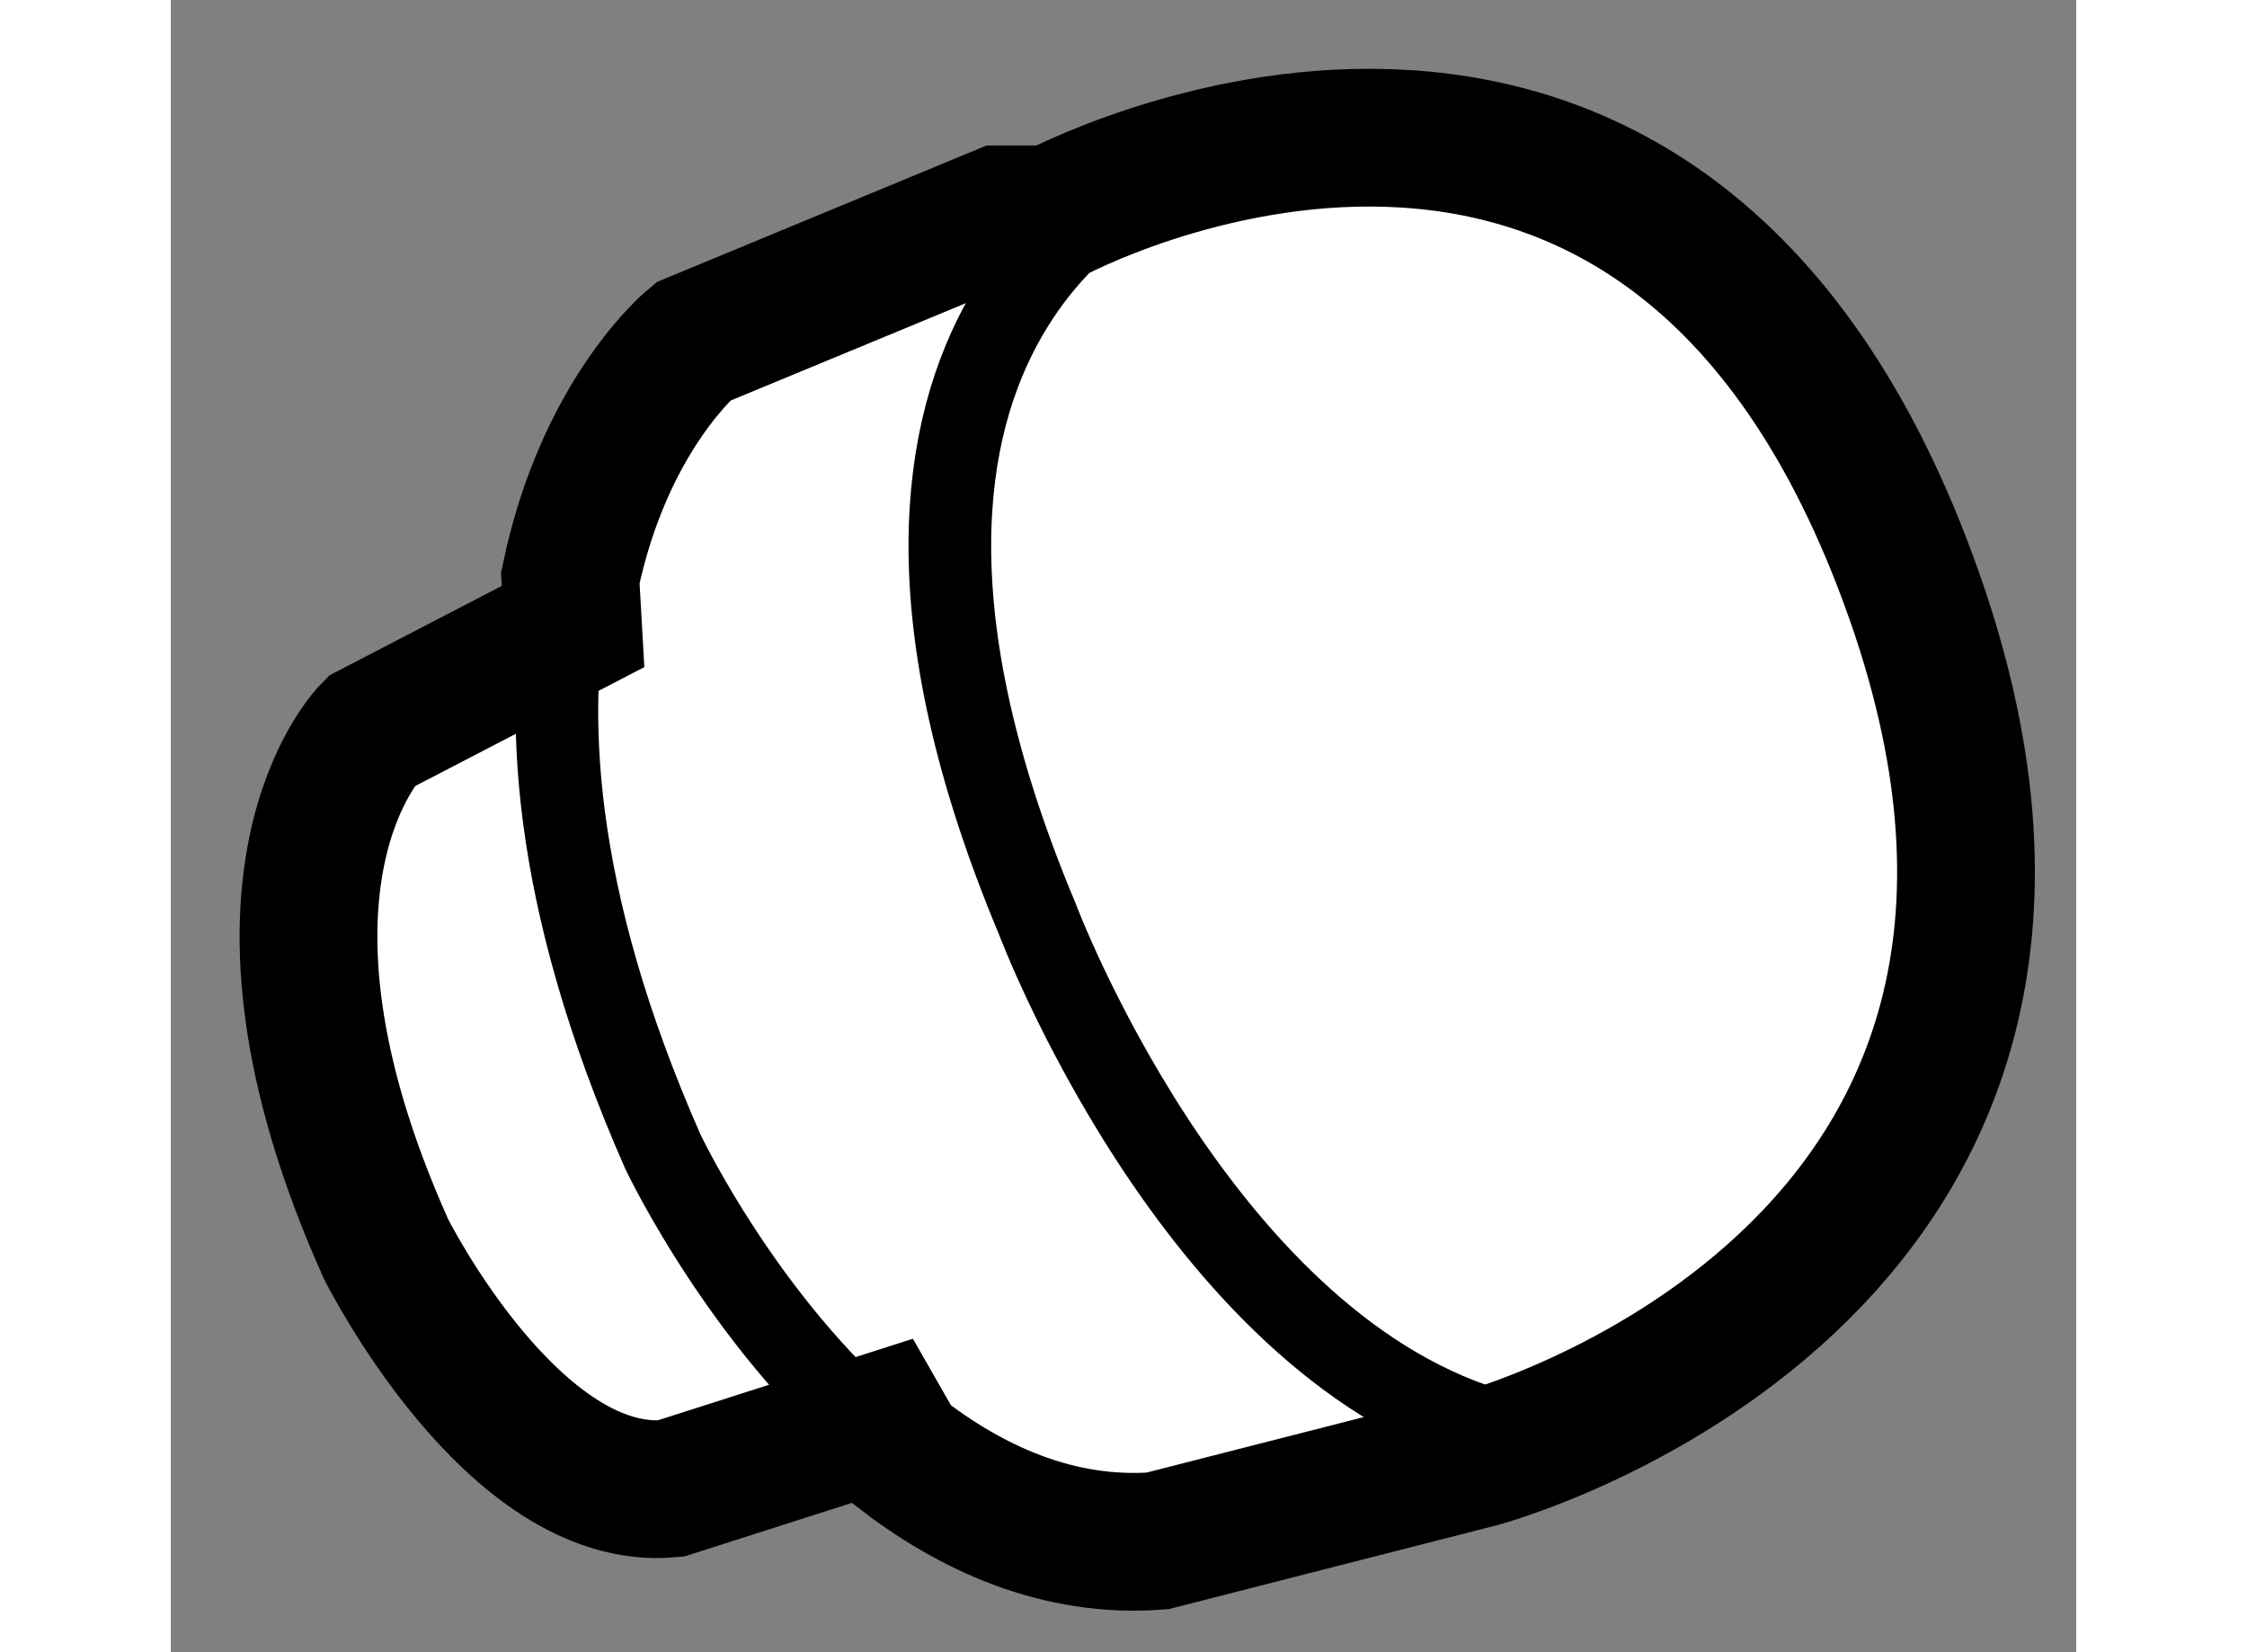
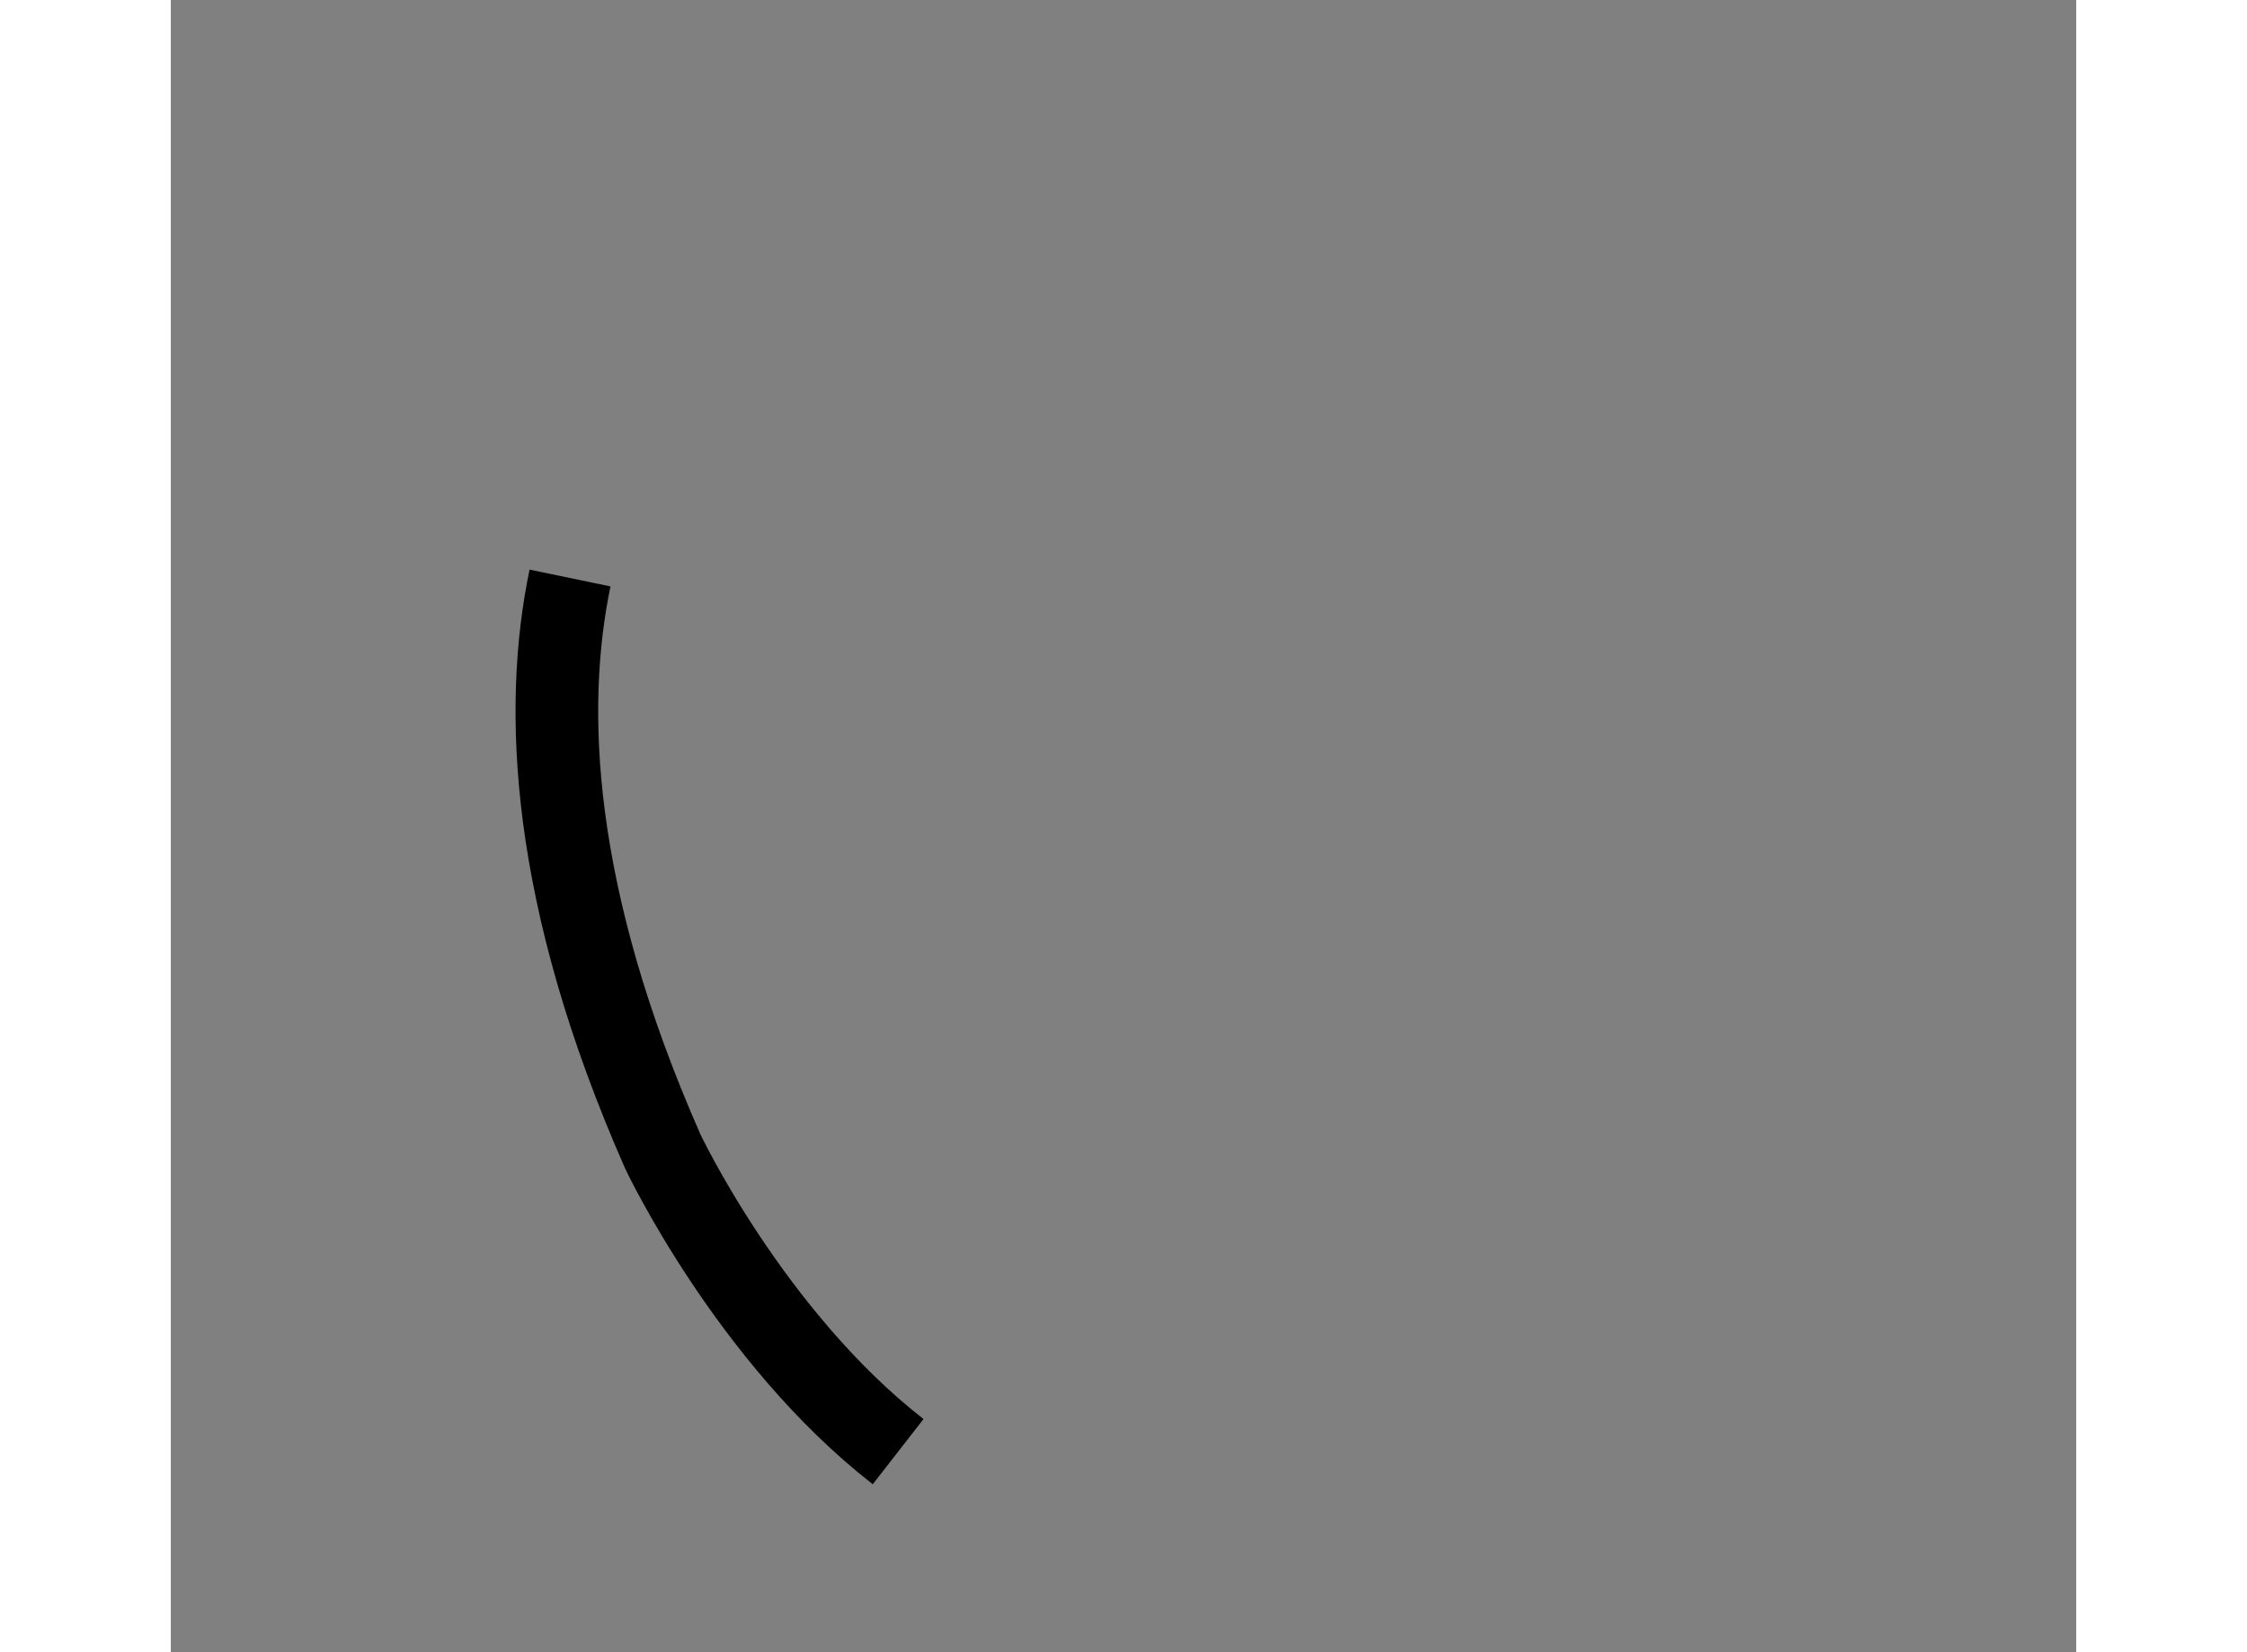
<svg xmlns="http://www.w3.org/2000/svg" version="1.1" x="0px" y="0px" width="244.8px" height="180px" viewBox="104.423 54.063 6.916 5.997" enable-background="new 0 0 244.8 180" xml:space="preserve">
  <rect x="104.423" y="54.063" width="6.916" height="5.997" fill="#808080" stroke="none" />
  <g>
-     <path fill="#FFFFFF" stroke="#000000" stroke-width="0.5" d="M107.063,59.332c0.264,0.206,0.582,0.351,0.941,0.324l1.17-0.299    c0,0,2.448-0.653,1.578-3.129c-0.91-2.588-3.128-1.387-3.128-1.387h-0.19l-1.116,0.462c0,0-0.321,0.262-0.445,0.858l0.01,0.176    l-0.734,0.381c0,0-0.544,0.544,0.055,1.878c0,0,0.462,0.925,1.033,0.87l0.763-0.244L107.063,59.332z" />
    <path fill="none" stroke="#000000" stroke-width="0.3" d="M105.872,56.161c-0.098,0.472-0.072,1.154,0.337,2.082    c0,0,0.317,0.671,0.854,1.089" />
-     <path fill="none" stroke="#000000" stroke-width="0.3" d="M108.032,54.678c0,0-1.388,0.516-0.464,2.72    c0,0,0.571,1.523,1.633,1.851" />
  </g>
</svg>